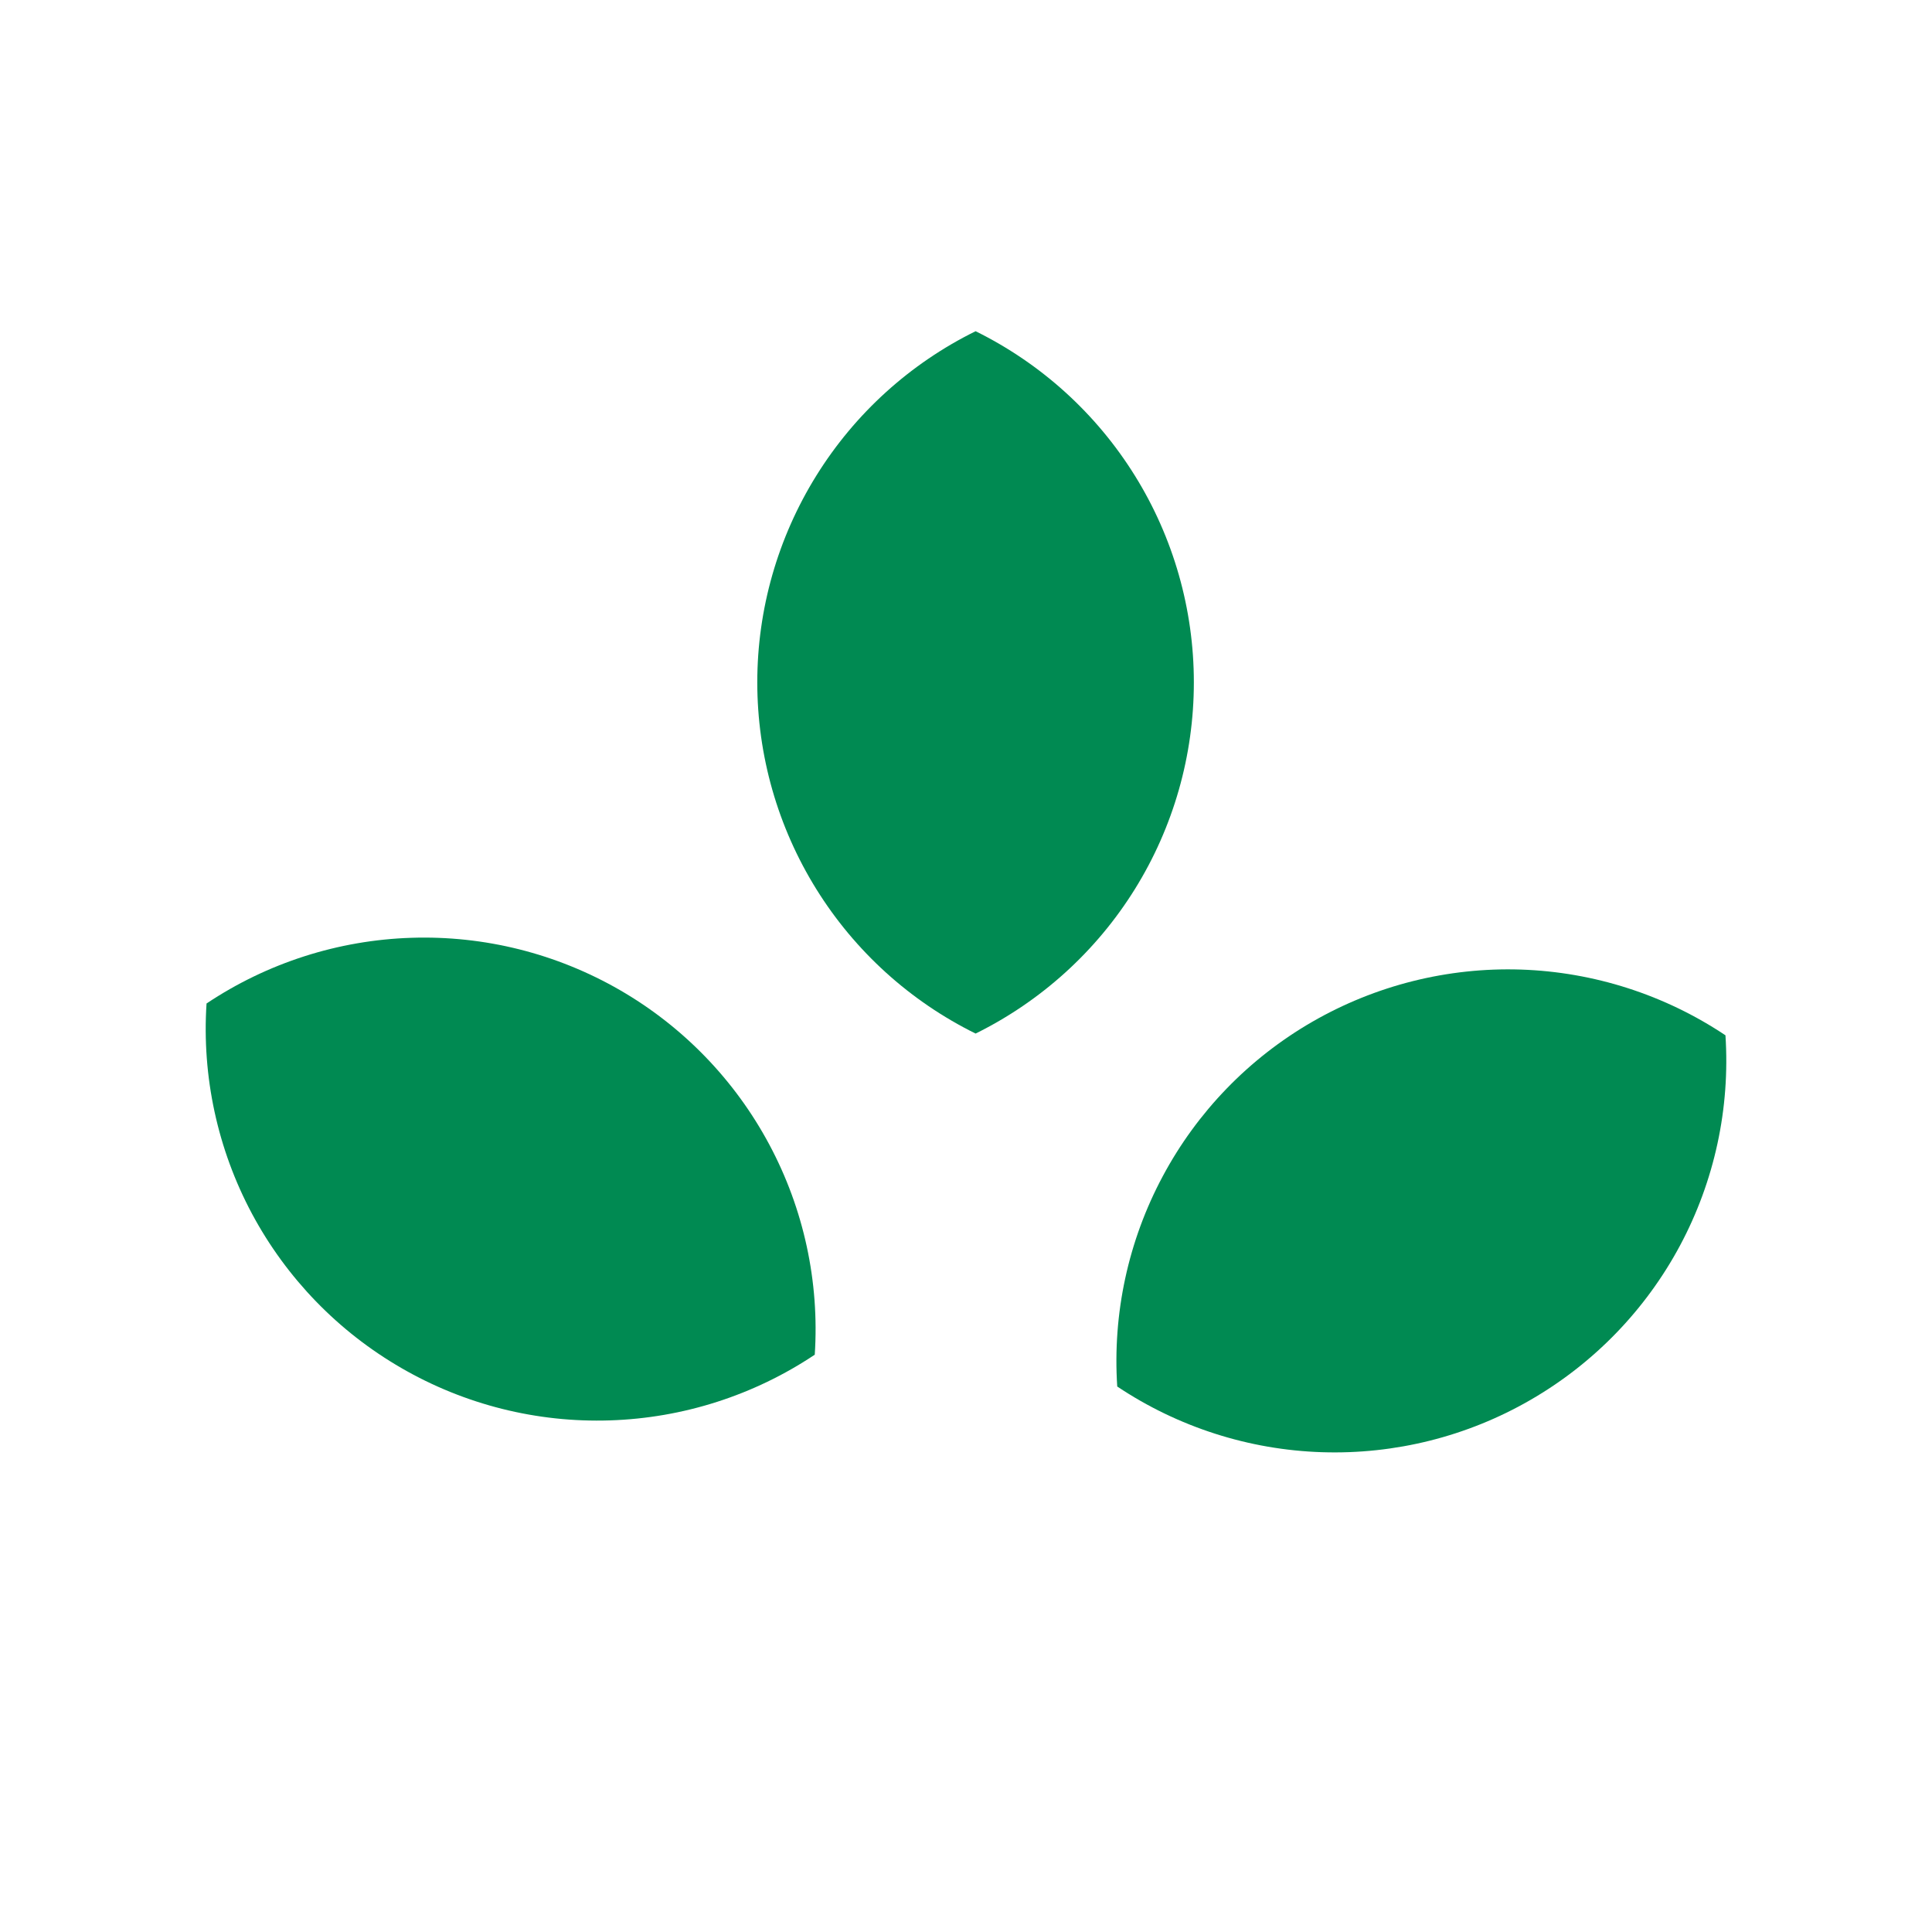
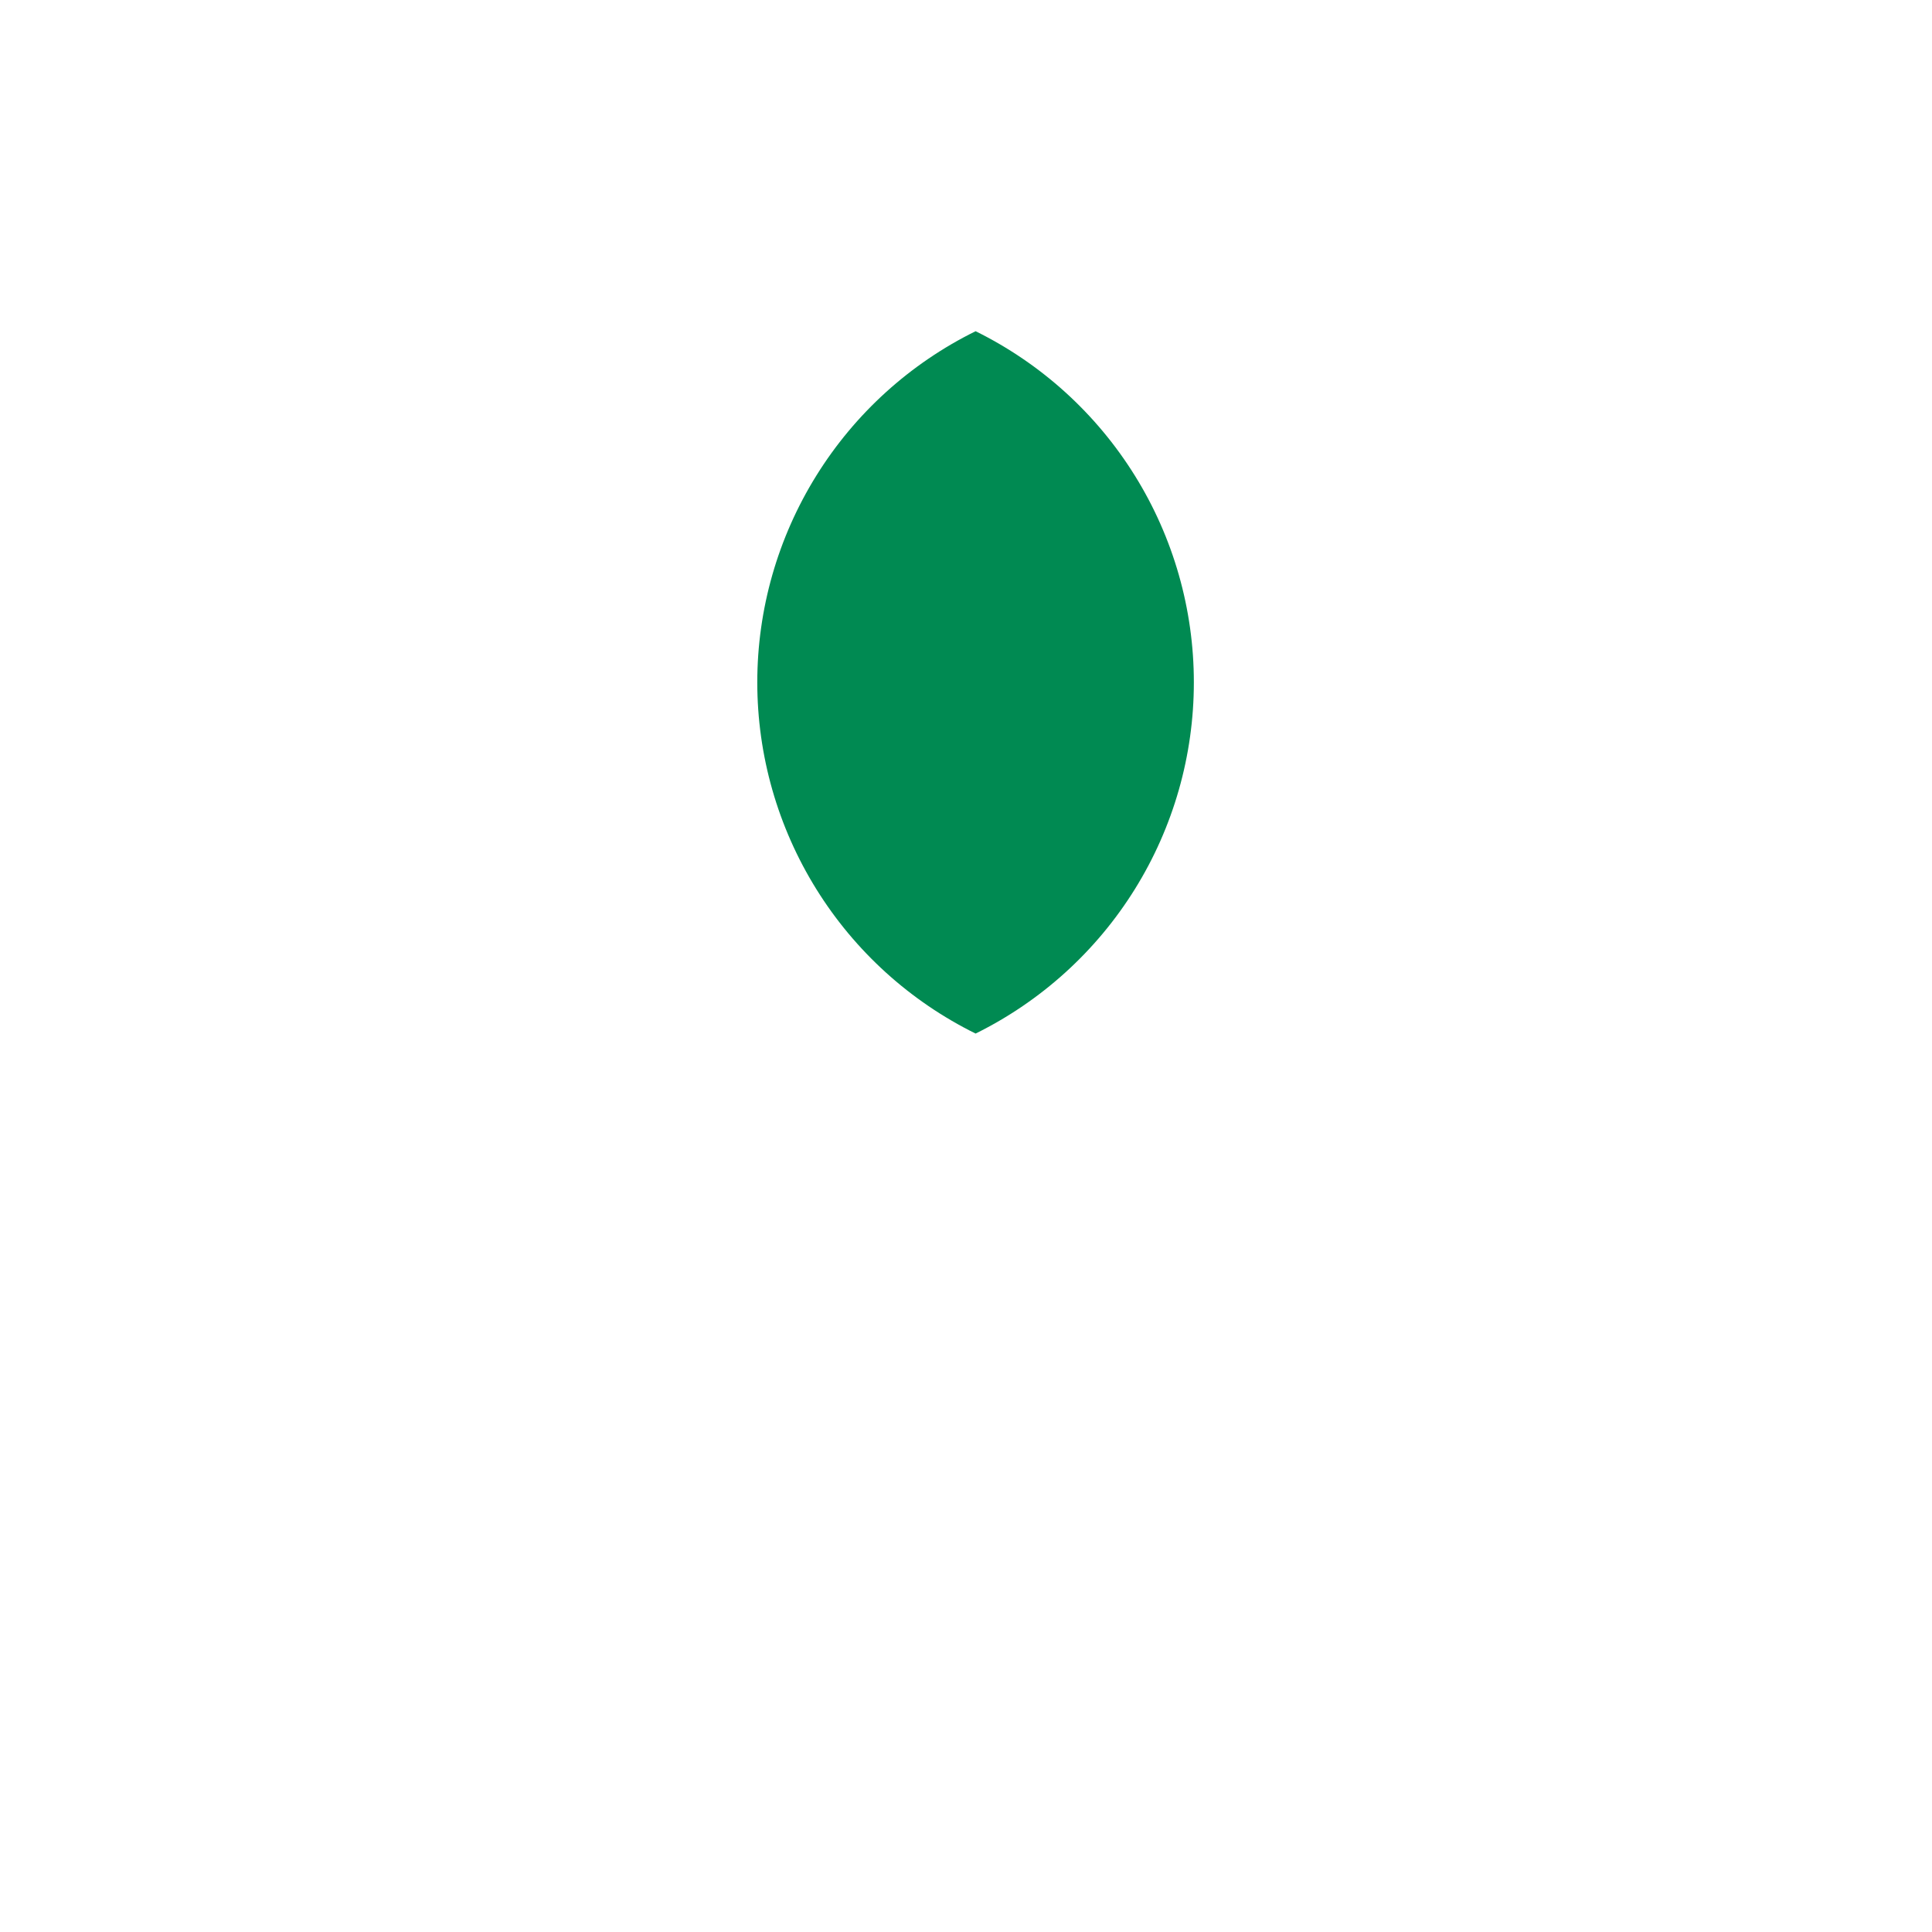
<svg xmlns="http://www.w3.org/2000/svg" width="32" height="32" viewBox="0 0 32 32" fill="none">
  <path d="M16.159 17.119C17.244 16.583 18.158 15.755 18.797 14.727C19.436 13.699 19.774 12.512 19.774 11.302C19.774 10.092 19.436 8.906 18.797 7.878C18.158 6.85 17.244 6.021 16.159 5.486C15.073 6.021 14.16 6.85 13.521 7.878C12.882 8.906 12.543 10.092 12.543 11.302C12.543 12.512 12.882 13.699 13.521 14.727C14.16 15.755 15.073 16.583 16.159 17.119Z" fill="#008A52" />
-   <path d="M18.505 22.965C19.512 23.637 20.686 24.014 21.896 24.053C23.105 24.092 24.302 23.793 25.35 23.187C26.398 22.582 27.256 21.696 27.827 20.629C28.398 19.561 28.658 18.356 28.579 17.148C27.573 16.476 26.398 16.099 25.189 16.059C23.979 16.02 22.783 16.32 21.734 16.925C20.686 17.53 19.828 18.416 19.258 19.484C18.687 20.551 18.426 21.757 18.505 22.965Z" fill="#008A52" />
-   <path d="M13.495 22.438C12.489 23.11 11.314 23.487 10.104 23.526C8.895 23.566 7.698 23.266 6.65 22.66C5.602 22.055 4.744 21.169 4.173 20.102C3.603 19.035 3.342 17.829 3.421 16.621C4.427 15.949 5.602 15.572 6.811 15.533C8.021 15.493 9.217 15.793 10.266 16.398C11.314 17.003 12.172 17.89 12.742 18.957C13.313 20.024 13.574 21.23 13.495 22.438Z" fill="#008A52" />
</svg>